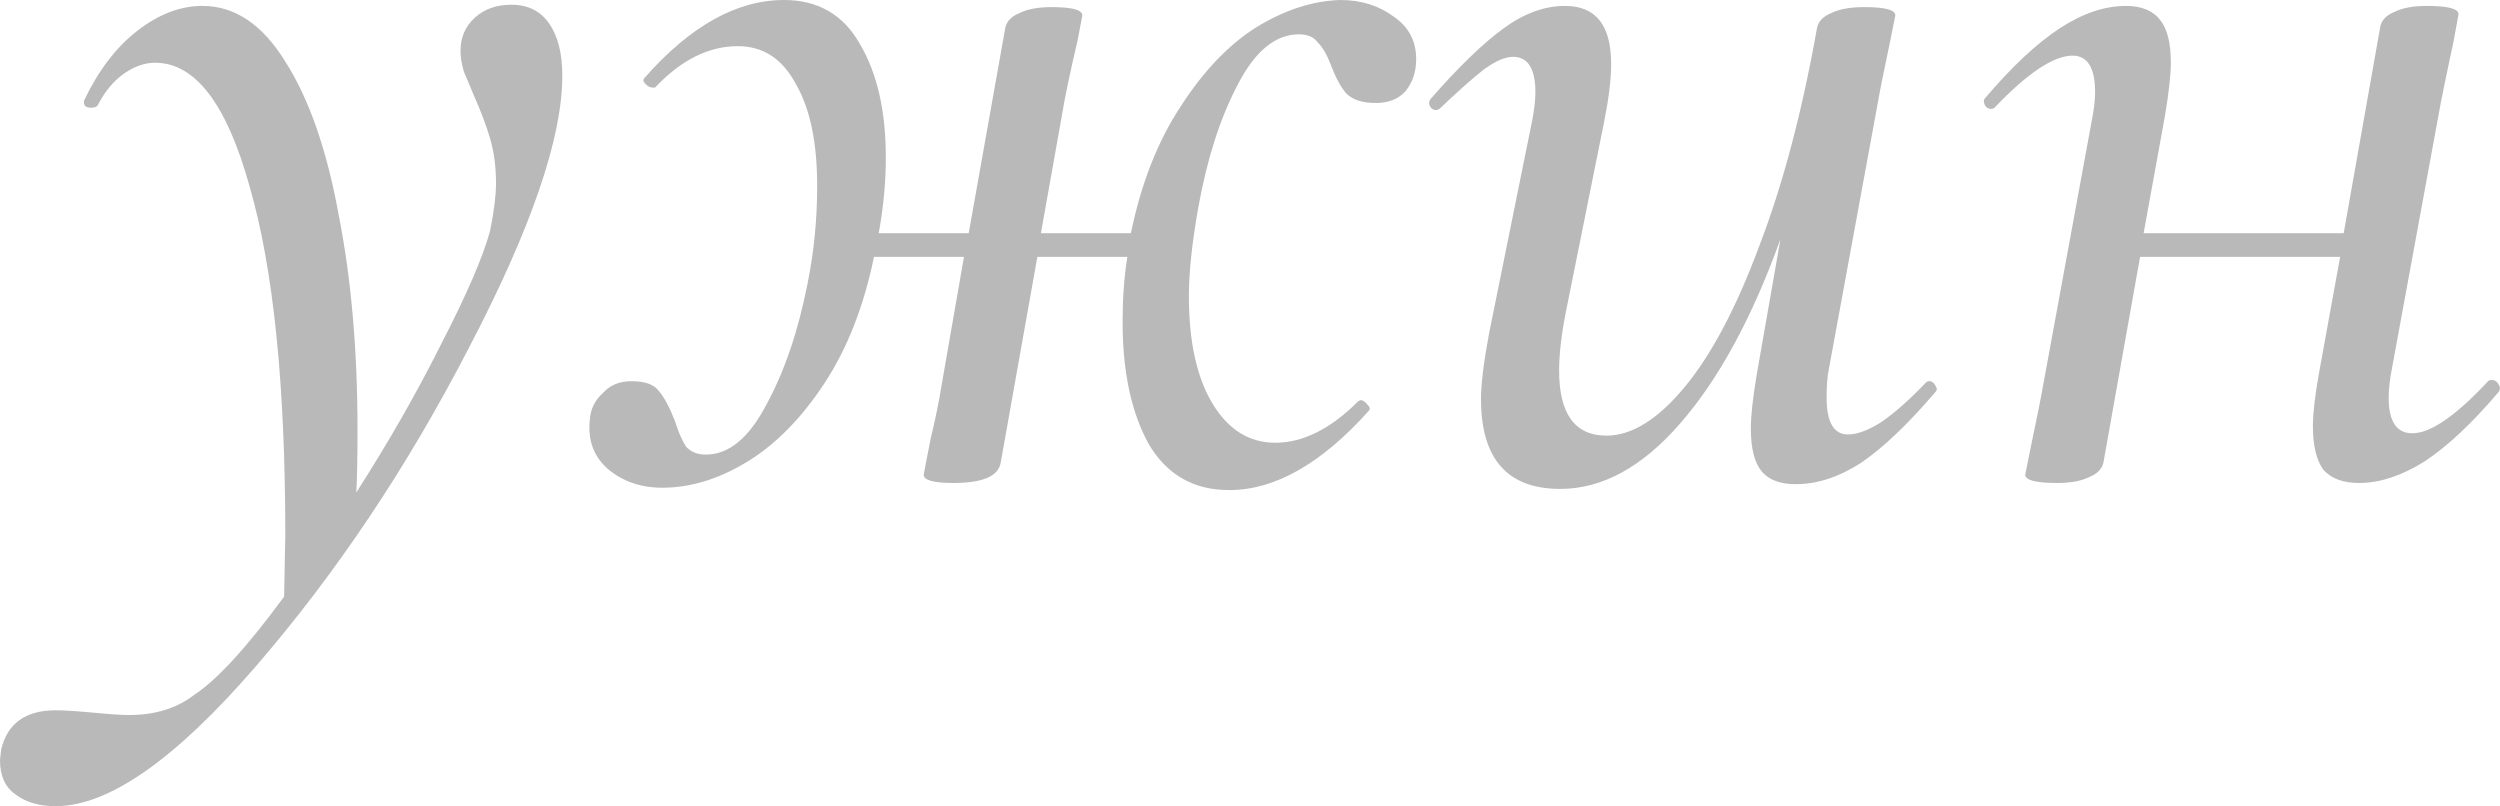
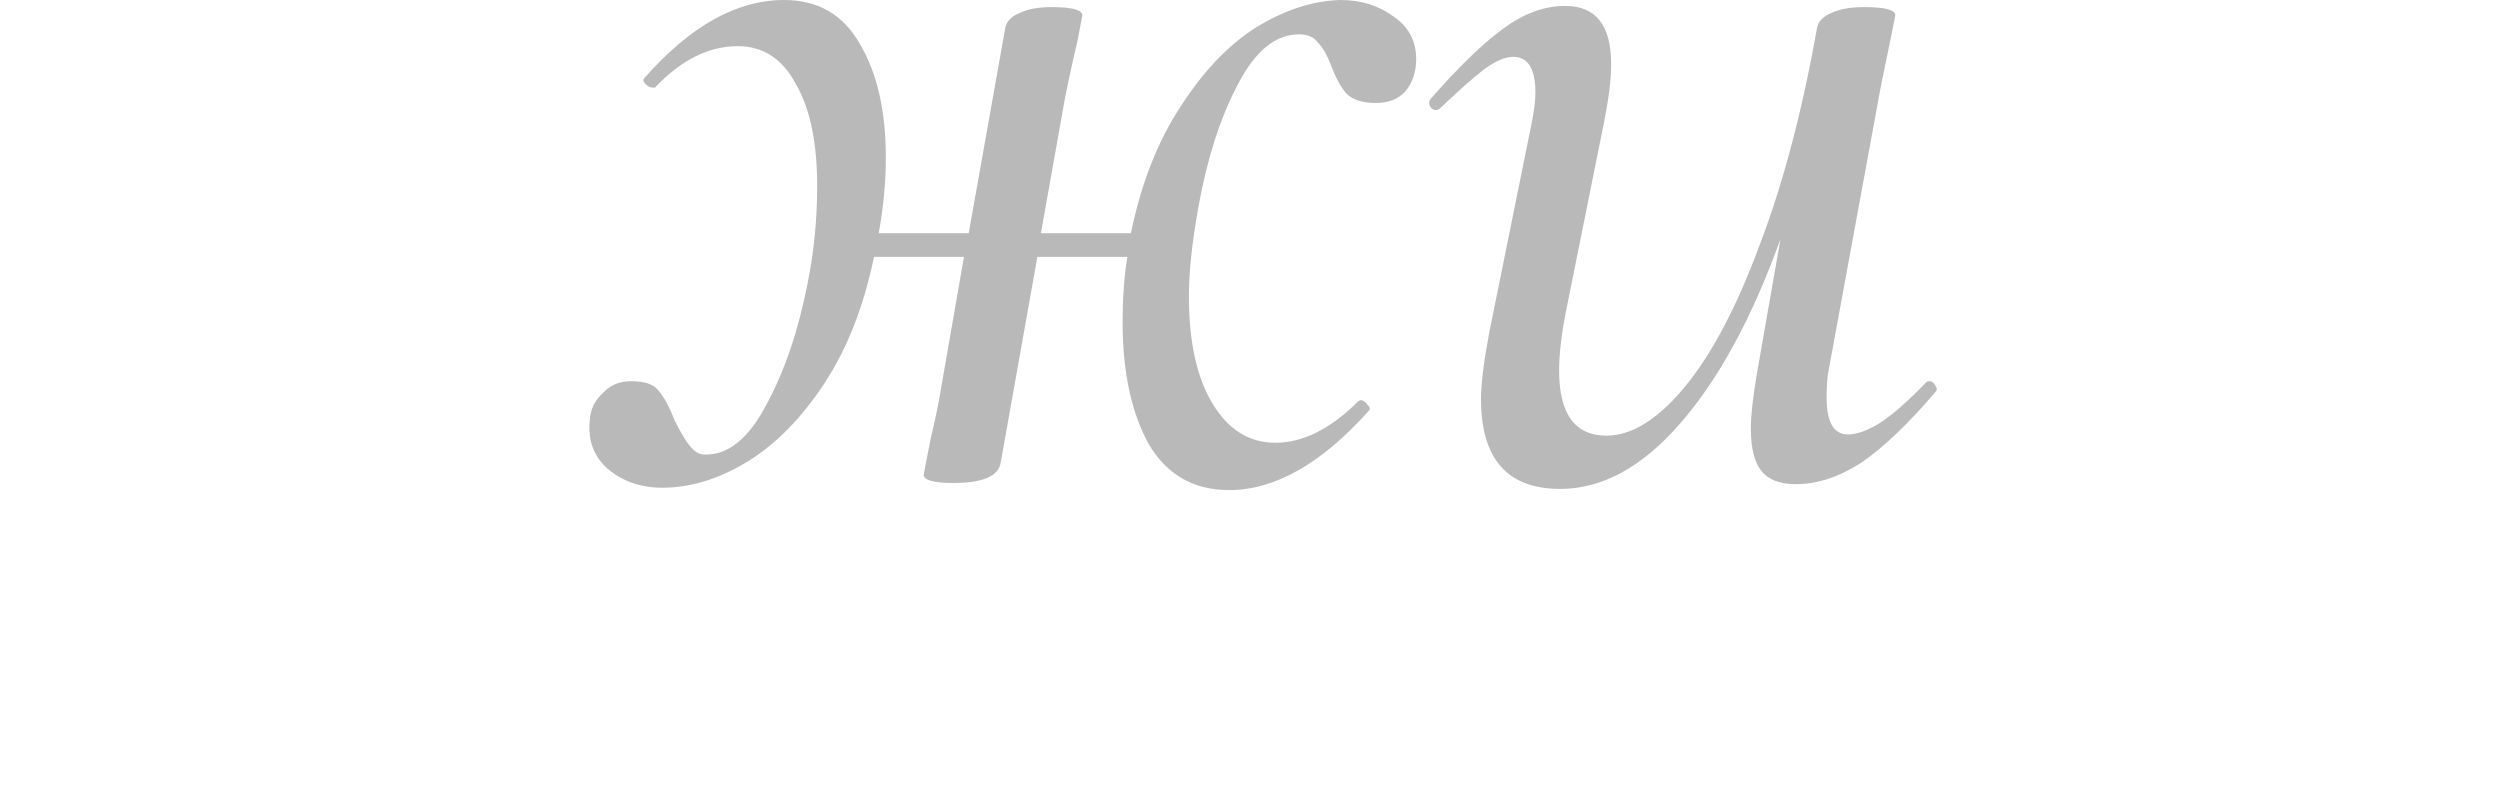
<svg xmlns="http://www.w3.org/2000/svg" viewBox="0 0 50.684 16.344" fill="none">
-   <path d="M10.368 0.096C10.704 0.096 10.96 0.224 11.136 0.48C11.312 0.736 11.4 1.088 11.4 1.536C11.4 2.8 10.768 4.64 9.504 7.056C8.256 9.472 6.816 11.624 5.184 13.512C3.552 15.4 2.2 16.344 1.128 16.344C0.792 16.344 0.52 16.264 0.312 16.104C0.104 15.96 0 15.728 0 15.408L0.024 15.192C0.152 14.664 0.52 14.4 1.128 14.4C1.288 14.4 1.544 14.416 1.896 14.448C2.216 14.48 2.456 14.496 2.616 14.496C3.144 14.496 3.584 14.36 3.936 14.088C4.4 13.784 5.008 13.12 5.76 12.096L5.784 10.848C5.784 7.808 5.544 5.456 5.064 3.792C4.6 2.112 3.96 1.272 3.144 1.272C2.936 1.272 2.728 1.344 2.52 1.488C2.312 1.632 2.136 1.84 1.992 2.112C1.976 2.16 1.928 2.184 1.848 2.184C1.736 2.184 1.688 2.136 1.704 2.04C1.992 1.432 2.352 0.96 2.784 0.624C3.216 0.288 3.656 0.12 4.104 0.12C4.76 0.12 5.32 0.496 5.784 1.248C6.264 2 6.624 3.032 6.864 4.344C7.12 5.64 7.248 7.096 7.248 8.712C7.248 9.272 7.24 9.696 7.224 9.984C7.88 8.96 8.456 7.952 8.952 6.96C9.464 5.968 9.792 5.208 9.936 4.68C10.016 4.28 10.056 3.96 10.056 3.72C10.056 3.384 10.016 3.08 9.936 2.808C9.856 2.536 9.744 2.24 9.6 1.92C9.536 1.76 9.472 1.608 9.408 1.464C9.36 1.304 9.336 1.16 9.336 1.032C9.336 0.76 9.432 0.536 9.624 0.36C9.816 0.184 10.064 0.096 10.368 0.096Z" fill="#B9B9B9" />
-   <path d="M27.175 0C27.591 0 27.951 0.112 28.255 0.336C28.559 0.544 28.711 0.832 28.711 1.2C28.711 1.456 28.639 1.672 28.495 1.848C28.351 2.008 28.151 2.088 27.895 2.088C27.623 2.088 27.423 2.024 27.295 1.896C27.183 1.768 27.079 1.576 26.983 1.32C26.903 1.112 26.815 0.96 26.719 0.864C26.639 0.752 26.511 0.696 26.335 0.696C25.855 0.696 25.439 1.04 25.087 1.728C24.735 2.4 24.471 3.224 24.295 4.2C24.167 4.92 24.103 5.52 24.103 6C24.103 6.928 24.263 7.656 24.583 8.184C24.903 8.712 25.327 8.976 25.855 8.976C26.415 8.976 26.975 8.696 27.535 8.136L27.583 8.112C27.631 8.112 27.679 8.144 27.727 8.208C27.775 8.256 27.783 8.296 27.751 8.328C26.791 9.4 25.847 9.936 24.919 9.936C24.199 9.936 23.655 9.624 23.287 9C22.935 8.36 22.759 7.536 22.759 6.528C22.759 6.048 22.791 5.608 22.855 5.208H21.031L20.287 9.384C20.239 9.656 19.919 9.792 19.327 9.792C18.927 9.792 18.727 9.736 18.727 9.624C18.743 9.528 18.791 9.28 18.871 8.88C18.967 8.48 19.039 8.128 19.087 7.824L19.543 5.208H17.719C17.511 6.216 17.175 7.072 16.711 7.776C16.247 8.48 15.727 9.008 15.151 9.36C14.575 9.712 13.999 9.888 13.423 9.888C12.991 9.888 12.623 9.76 12.319 9.504C12.031 9.248 11.911 8.912 11.959 8.496C11.975 8.288 12.063 8.112 12.223 7.968C12.367 7.808 12.559 7.728 12.799 7.728C13.071 7.728 13.255 7.792 13.351 7.92C13.463 8.048 13.575 8.256 13.687 8.544C13.751 8.752 13.823 8.92 13.903 9.048C13.999 9.16 14.135 9.216 14.311 9.216C14.775 9.216 15.183 8.88 15.535 8.208C15.903 7.536 16.183 6.712 16.375 5.736C16.503 5.096 16.567 4.44 16.567 3.768C16.567 2.888 16.423 2.2 16.135 1.704C15.863 1.192 15.471 0.936 14.959 0.936C14.367 0.936 13.807 1.216 13.279 1.776H13.231C13.183 1.776 13.135 1.752 13.087 1.704C13.039 1.656 13.031 1.616 13.063 1.584C13.991 0.528 14.935 0 15.895 0C16.583 0 17.095 0.296 17.431 0.888C17.783 1.48 17.959 2.248 17.959 3.192C17.959 3.688 17.911 4.2 17.815 4.728H19.639L20.383 0.552C20.415 0.424 20.511 0.328 20.671 0.264C20.831 0.184 21.047 0.144 21.319 0.144C21.735 0.144 21.943 0.2 21.943 0.312L21.847 0.816C21.687 1.504 21.583 2 21.535 2.304L21.103 4.728H22.927C23.135 3.72 23.471 2.864 23.935 2.16C24.399 1.44 24.911 0.904 25.471 0.552C26.047 0.2 26.615 0.016 27.175 0Z" fill="#B9B9B9" />
+   <path d="M27.175 0C27.591 0 27.951 0.112 28.255 0.336C28.559 0.544 28.711 0.832 28.711 1.2C28.711 1.456 28.639 1.672 28.495 1.848C28.351 2.008 28.151 2.088 27.895 2.088C27.623 2.088 27.423 2.024 27.295 1.896C27.183 1.768 27.079 1.576 26.983 1.32C26.903 1.112 26.815 0.96 26.719 0.864C26.639 0.752 26.511 0.696 26.335 0.696C25.855 0.696 25.439 1.04 25.087 1.728C24.735 2.4 24.471 3.224 24.295 4.2C24.167 4.92 24.103 5.52 24.103 6C24.103 6.928 24.263 7.656 24.583 8.184C24.903 8.712 25.327 8.976 25.855 8.976C26.415 8.976 26.975 8.696 27.535 8.136L27.583 8.112C27.631 8.112 27.679 8.144 27.727 8.208C27.775 8.256 27.783 8.296 27.751 8.328C26.791 9.4 25.847 9.936 24.919 9.936C24.199 9.936 23.655 9.624 23.287 9C22.935 8.36 22.759 7.536 22.759 6.528C22.759 6.048 22.791 5.608 22.855 5.208H21.031L20.287 9.384C20.239 9.656 19.919 9.792 19.327 9.792C18.927 9.792 18.727 9.736 18.727 9.624C18.743 9.528 18.791 9.28 18.871 8.88C18.967 8.48 19.039 8.128 19.087 7.824L19.543 5.208H17.719C17.511 6.216 17.175 7.072 16.711 7.776C16.247 8.48 15.727 9.008 15.151 9.36C14.575 9.712 13.999 9.888 13.423 9.888C12.991 9.888 12.623 9.76 12.319 9.504C12.031 9.248 11.911 8.912 11.959 8.496C11.975 8.288 12.063 8.112 12.223 7.968C12.367 7.808 12.559 7.728 12.799 7.728C13.071 7.728 13.255 7.792 13.351 7.92C13.463 8.048 13.575 8.256 13.687 8.544C13.999 9.16 14.135 9.216 14.311 9.216C14.775 9.216 15.183 8.88 15.535 8.208C15.903 7.536 16.183 6.712 16.375 5.736C16.503 5.096 16.567 4.44 16.567 3.768C16.567 2.888 16.423 2.2 16.135 1.704C15.863 1.192 15.471 0.936 14.959 0.936C14.367 0.936 13.807 1.216 13.279 1.776H13.231C13.183 1.776 13.135 1.752 13.087 1.704C13.039 1.656 13.031 1.616 13.063 1.584C13.991 0.528 14.935 0 15.895 0C16.583 0 17.095 0.296 17.431 0.888C17.783 1.48 17.959 2.248 17.959 3.192C17.959 3.688 17.911 4.2 17.815 4.728H19.639L20.383 0.552C20.415 0.424 20.511 0.328 20.671 0.264C20.831 0.184 21.047 0.144 21.319 0.144C21.735 0.144 21.943 0.2 21.943 0.312L21.847 0.816C21.687 1.504 21.583 2 21.535 2.304L21.103 4.728H22.927C23.135 3.72 23.471 2.864 23.935 2.16C24.399 1.44 24.911 0.904 25.471 0.552C26.047 0.2 26.615 0.016 27.175 0Z" fill="#B9B9B9" />
  <path d="M39.049 7.752C39.065 7.736 39.089 7.728 39.12 7.728C39.169 7.728 39.209 7.76 39.241 7.824C39.273 7.872 39.273 7.912 39.241 7.944C38.681 8.6 38.176 9.08 37.729 9.384C37.281 9.672 36.84 9.816 36.409 9.816C36.088 9.816 35.857 9.728 35.712 9.552C35.569 9.376 35.496 9.088 35.496 8.688C35.496 8.432 35.536 8.064 35.617 7.584L36.096 4.848C35.52 6.448 34.841 7.696 34.057 8.592C33.289 9.472 32.48 9.912 31.633 9.912C30.56 9.912 30.025 9.304 30.025 8.088C30.025 7.784 30.081 7.336 30.192 6.744L31.057 2.472C31.104 2.232 31.128 2.032 31.128 1.872C31.128 1.392 30.977 1.152 30.673 1.152C30.513 1.152 30.313 1.24 30.073 1.416C29.849 1.592 29.561 1.848 29.208 2.184C29.177 2.216 29.145 2.232 29.113 2.232C29.065 2.232 29.024 2.208 28.993 2.16C28.961 2.096 28.969 2.04 29.016 1.992C29.576 1.352 30.065 0.88 30.481 0.576C30.897 0.272 31.312 0.12 31.729 0.12C32.353 0.12 32.664 0.512 32.664 1.296C32.664 1.6 32.617 1.992 32.521 2.472L31.753 6.288C31.657 6.768 31.609 7.176 31.609 7.512C31.609 8.392 31.929 8.832 32.569 8.832C33.081 8.832 33.608 8.504 34.153 7.848C34.697 7.192 35.201 6.24 35.665 4.992C36.145 3.744 36.537 2.264 36.84 0.552C36.872 0.424 36.969 0.328 37.129 0.264C37.289 0.184 37.513 0.144 37.8 0.144C38.217 0.144 38.425 0.2 38.425 0.312L38.329 0.792C38.184 1.48 38.097 1.92 38.065 2.112L37.081 7.464C37.048 7.608 37.032 7.808 37.032 8.064C37.032 8.56 37.177 8.808 37.465 8.808C37.657 8.808 37.889 8.72 38.161 8.544C38.433 8.352 38.729 8.088 39.049 7.752Z" fill="#B9B9B9" />
-   <path d="M50.443 7.728C50.459 7.712 50.483 7.704 50.515 7.704C50.579 7.704 50.627 7.736 50.659 7.8C50.691 7.848 50.691 7.896 50.659 7.944C50.115 8.584 49.611 9.056 49.147 9.36C48.683 9.648 48.243 9.792 47.827 9.792C47.507 9.792 47.267 9.704 47.107 9.528C46.963 9.336 46.891 9.04 46.891 8.64C46.891 8.384 46.931 8.032 47.011 7.584L47.443 5.208H43.387L42.643 9.384C42.611 9.512 42.515 9.608 42.355 9.672C42.195 9.752 41.979 9.792 41.707 9.792C41.275 9.792 41.059 9.736 41.059 9.624L41.155 9.144C41.299 8.456 41.387 8.016 41.419 7.824L42.403 2.472C42.451 2.232 42.475 2.032 42.475 1.872C42.475 1.376 42.323 1.128 42.019 1.128C41.635 1.128 41.107 1.48 40.435 2.184C40.419 2.2 40.395 2.208 40.363 2.208C40.315 2.208 40.275 2.184 40.243 2.136C40.211 2.072 40.211 2.024 40.243 1.992C40.787 1.352 41.291 0.88 41.755 0.576C42.219 0.272 42.667 0.12 43.099 0.12C43.419 0.12 43.651 0.216 43.795 0.408C43.939 0.584 44.011 0.872 44.011 1.272C44.011 1.512 43.971 1.872 43.891 2.352L43.459 4.728H47.515L48.259 0.528C48.291 0.4 48.387 0.304 48.547 0.24C48.707 0.16 48.923 0.12 49.195 0.12C49.627 0.12 49.843 0.176 49.843 0.288L49.747 0.816C49.587 1.568 49.499 1.992 49.483 2.088L48.499 7.44C48.451 7.68 48.427 7.888 48.427 8.064C48.427 8.544 48.587 8.784 48.907 8.784C49.275 8.784 49.787 8.432 50.443 7.728Z" fill="#B9B9B9" />
</svg>